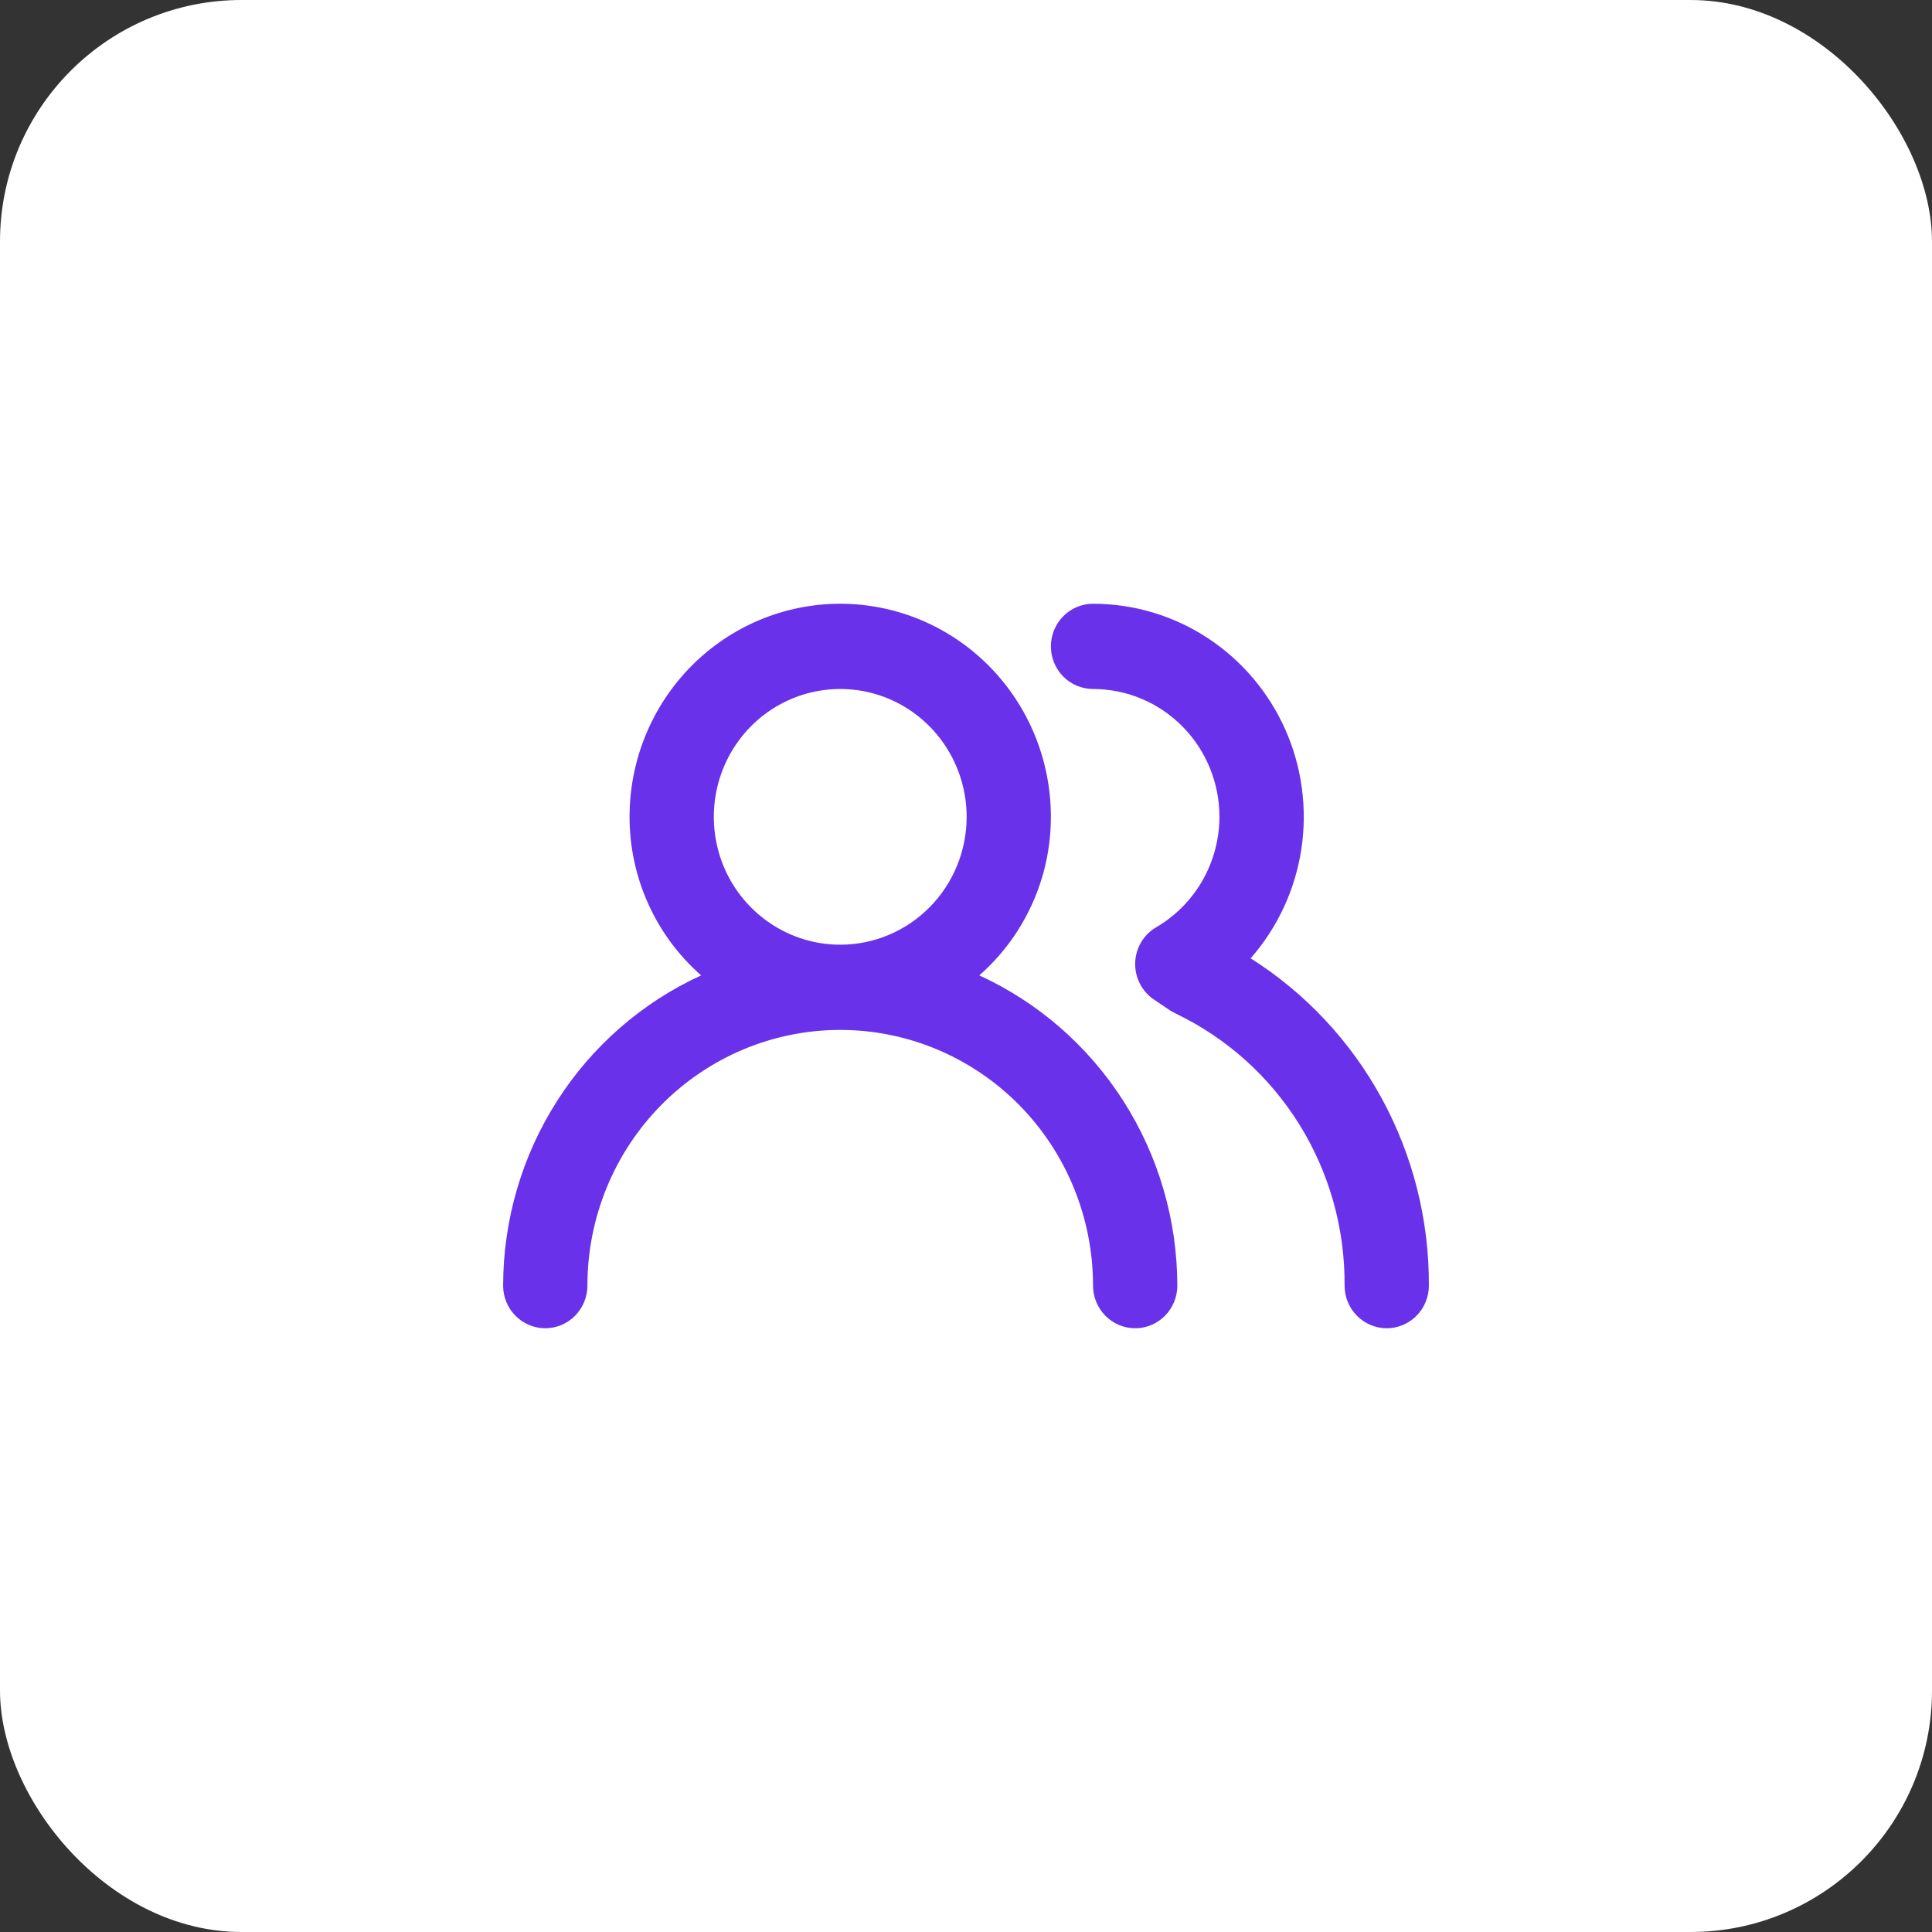
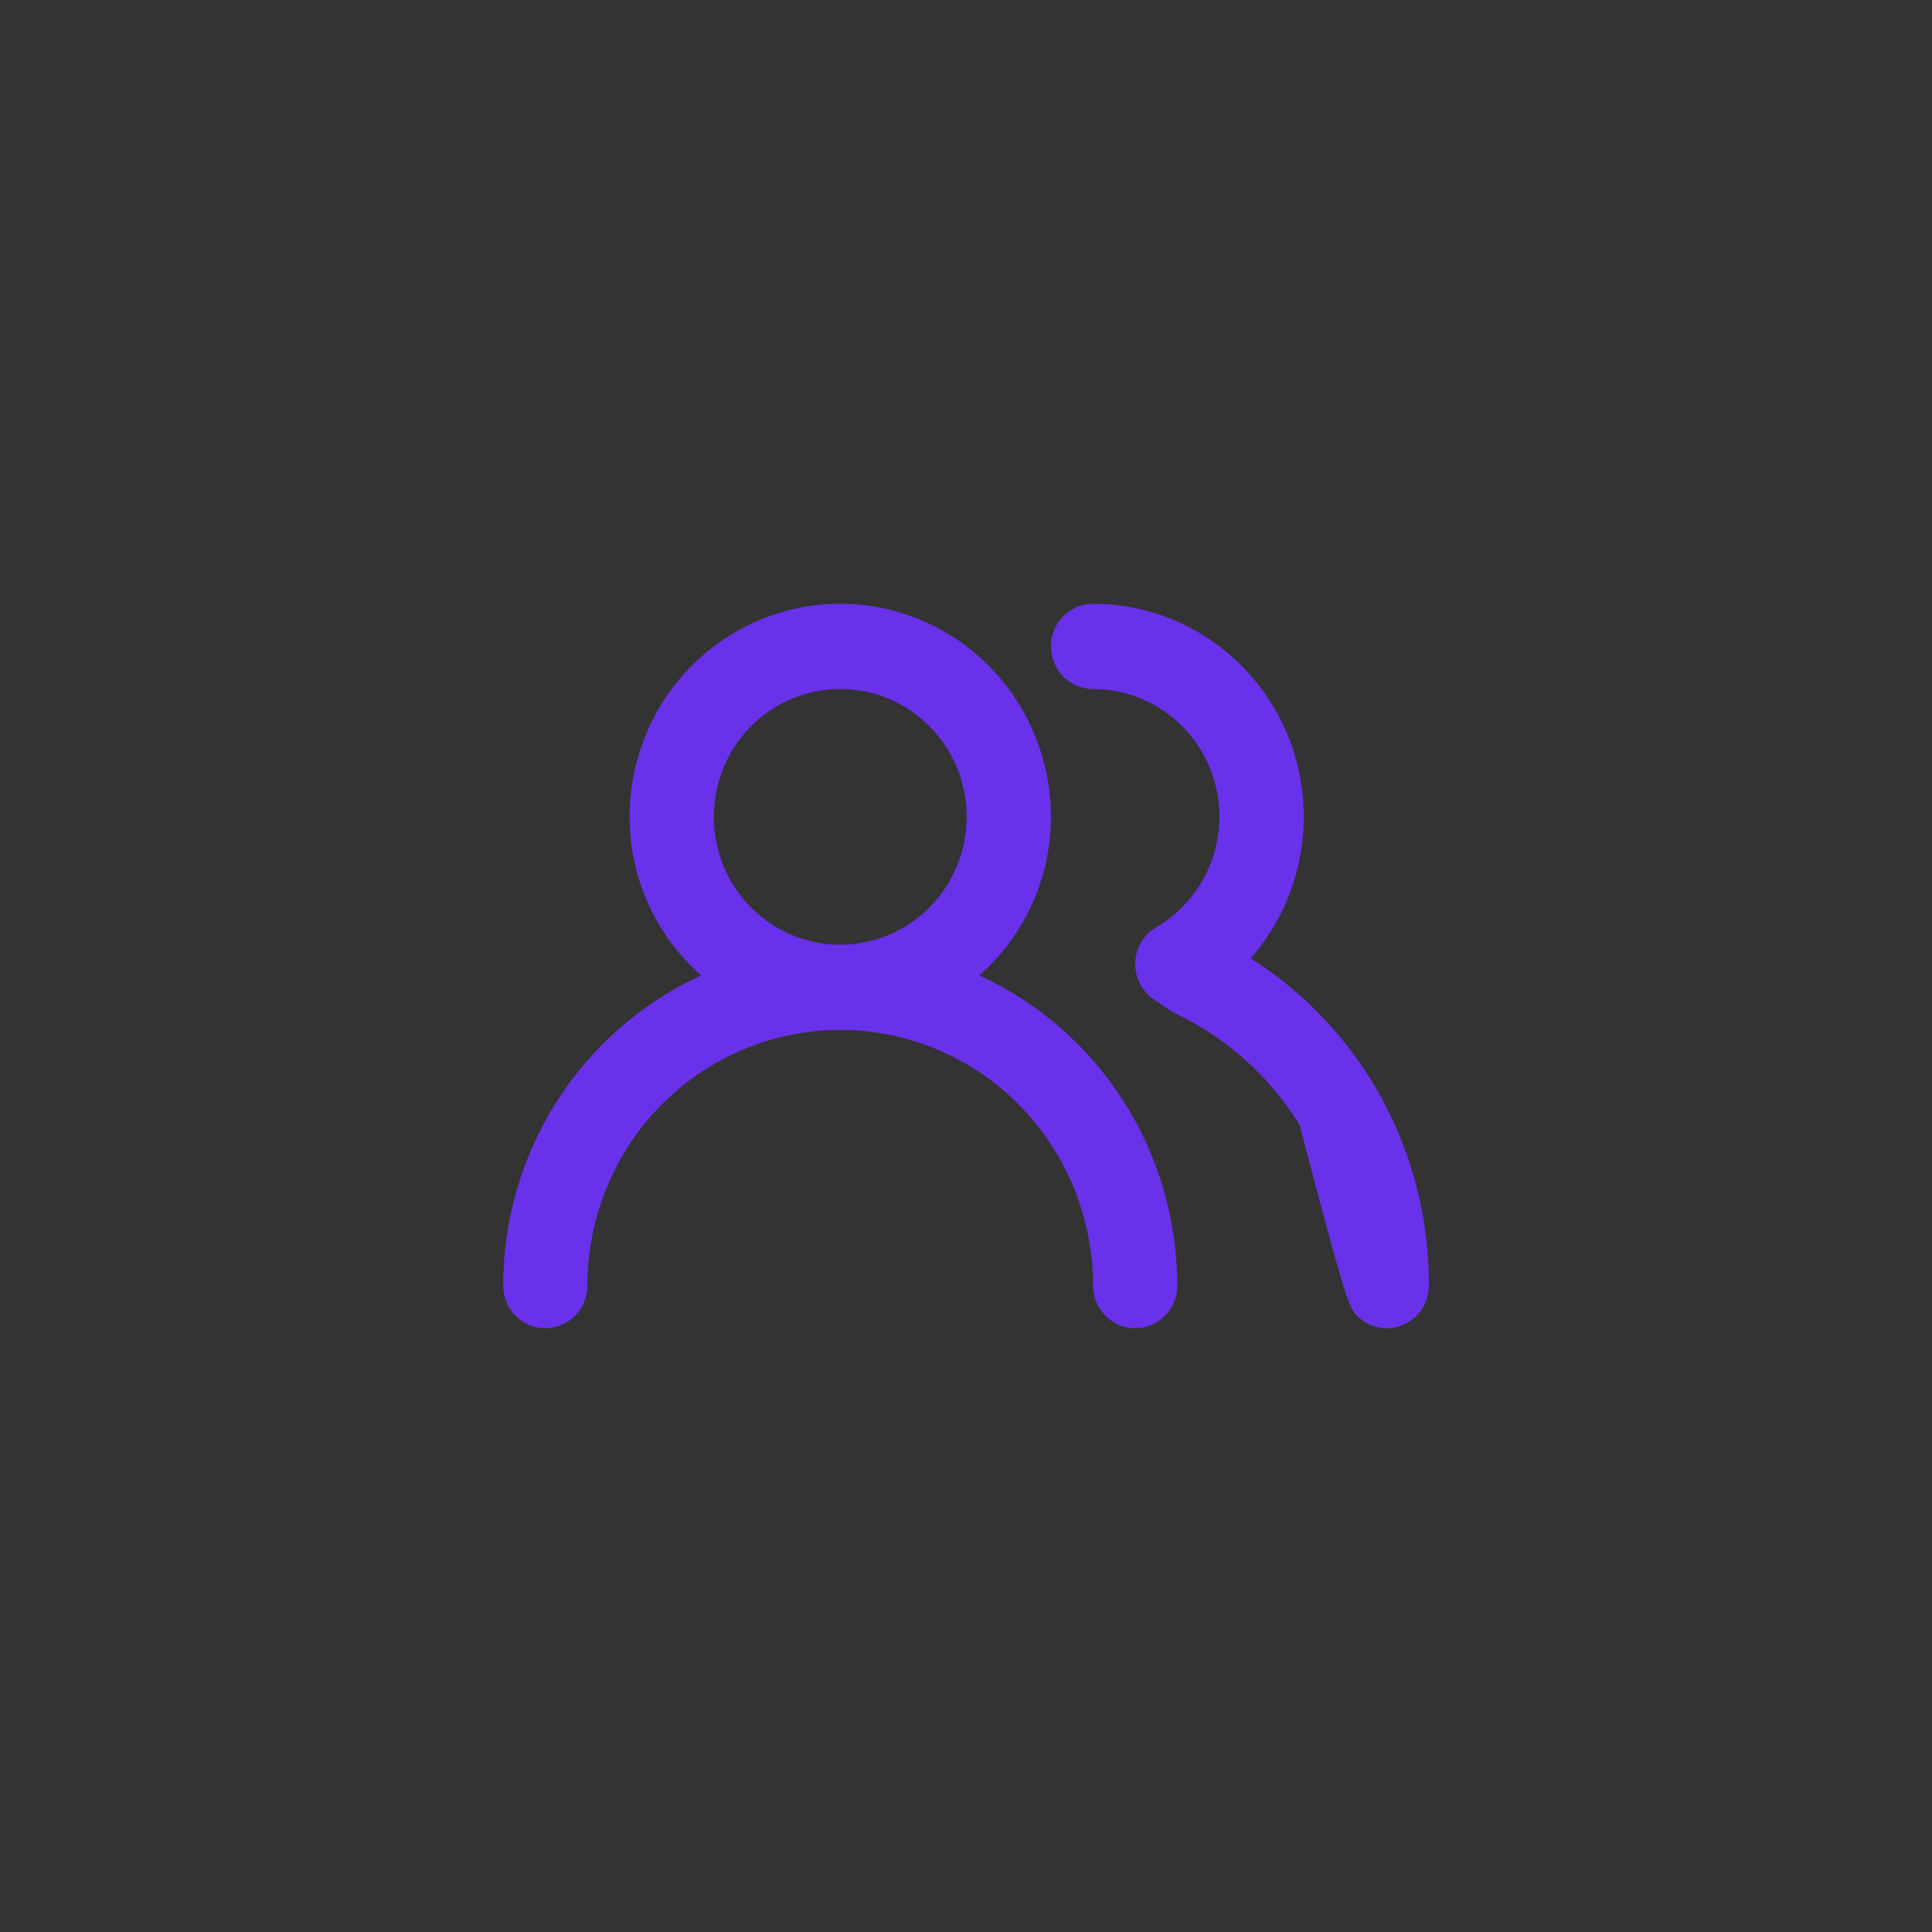
<svg xmlns="http://www.w3.org/2000/svg" width="48" height="48" viewBox="0 0 48 48" fill="none">
  <rect x="0" y="0" width="48" height="48" fill="#333333" stroke="none" />
-   <rect width="48" height="48" rx="6" fill="white" />
-   <path d="M24.33 24.233C24.888 23.744 25.336 23.139 25.643 22.459C25.951 21.78 26.109 21.041 26.109 20.294C26.109 18.89 25.558 17.544 24.576 16.551C23.595 15.558 22.263 15 20.875 15C19.487 15 18.155 15.558 17.174 16.551C16.192 17.544 15.641 18.89 15.641 20.294C15.641 21.041 15.8 21.78 16.107 22.459C16.414 23.139 16.862 23.744 17.42 24.233C15.955 24.904 14.711 25.988 13.839 27.355C12.966 28.722 12.502 30.314 12.5 31.941C12.5 32.222 12.61 32.491 12.807 32.69C13.003 32.888 13.269 33 13.547 33C13.825 33 14.091 32.888 14.287 32.69C14.483 32.491 14.594 32.222 14.594 31.941C14.594 30.256 15.255 28.64 16.433 27.449C17.611 26.258 19.209 25.588 20.875 25.588C22.541 25.588 24.139 26.258 25.317 27.449C26.494 28.64 27.156 30.256 27.156 31.941C27.156 32.222 27.267 32.491 27.463 32.69C27.659 32.888 27.925 33 28.203 33C28.481 33 28.747 32.888 28.943 32.69C29.14 32.491 29.25 32.222 29.25 31.941C29.248 30.314 28.784 28.722 27.911 27.355C27.038 25.988 25.795 24.904 24.33 24.233ZM20.875 23.471C20.254 23.471 19.647 23.284 19.13 22.935C18.614 22.586 18.211 22.09 17.973 21.51C17.736 20.929 17.674 20.291 17.795 19.674C17.916 19.058 18.215 18.492 18.654 18.048C19.093 17.604 19.653 17.301 20.262 17.179C20.872 17.056 21.503 17.119 22.077 17.359C22.651 17.6 23.141 18.007 23.486 18.529C23.831 19.052 24.016 19.666 24.016 20.294C24.016 21.137 23.685 21.945 23.096 22.54C22.507 23.136 21.708 23.471 20.875 23.471ZM31.072 23.809C31.741 23.046 32.179 22.104 32.332 21.095C32.484 20.086 32.346 19.054 31.932 18.123C31.518 17.193 30.847 16.403 30 15.849C29.153 15.294 28.165 15 27.156 15C26.879 15 26.612 15.112 26.416 15.31C26.22 15.509 26.109 15.778 26.109 16.059C26.109 16.34 26.22 16.609 26.416 16.808C26.612 17.006 26.879 17.118 27.156 17.118C27.989 17.118 28.788 17.452 29.377 18.048C29.966 18.644 30.297 19.452 30.297 20.294C30.295 20.85 30.15 21.396 29.874 21.878C29.598 22.359 29.203 22.758 28.727 23.037C28.571 23.127 28.442 23.256 28.35 23.412C28.258 23.568 28.208 23.745 28.203 23.926C28.199 24.106 28.24 24.284 28.322 24.443C28.405 24.602 28.526 24.738 28.674 24.837L29.082 25.112L29.219 25.186C30.48 25.791 31.545 26.749 32.287 27.945C33.029 29.142 33.417 30.529 33.406 31.941C33.406 32.222 33.516 32.491 33.713 32.69C33.909 32.888 34.175 33 34.453 33C34.731 33 34.997 32.888 35.193 32.69C35.39 32.491 35.5 32.222 35.5 31.941C35.508 30.316 35.106 28.716 34.331 27.293C33.556 25.87 32.434 24.671 31.072 23.809Z" fill="#6931EA" />
+   <path d="M24.33 24.233C24.888 23.744 25.336 23.139 25.643 22.459C25.951 21.78 26.109 21.041 26.109 20.294C26.109 18.89 25.558 17.544 24.576 16.551C23.595 15.558 22.263 15 20.875 15C19.487 15 18.155 15.558 17.174 16.551C16.192 17.544 15.641 18.89 15.641 20.294C15.641 21.041 15.8 21.78 16.107 22.459C16.414 23.139 16.862 23.744 17.42 24.233C15.955 24.904 14.711 25.988 13.839 27.355C12.966 28.722 12.502 30.314 12.5 31.941C12.5 32.222 12.61 32.491 12.807 32.69C13.003 32.888 13.269 33 13.547 33C13.825 33 14.091 32.888 14.287 32.69C14.483 32.491 14.594 32.222 14.594 31.941C14.594 30.256 15.255 28.64 16.433 27.449C17.611 26.258 19.209 25.588 20.875 25.588C22.541 25.588 24.139 26.258 25.317 27.449C26.494 28.64 27.156 30.256 27.156 31.941C27.156 32.222 27.267 32.491 27.463 32.69C27.659 32.888 27.925 33 28.203 33C28.481 33 28.747 32.888 28.943 32.69C29.14 32.491 29.25 32.222 29.25 31.941C29.248 30.314 28.784 28.722 27.911 27.355C27.038 25.988 25.795 24.904 24.33 24.233ZM20.875 23.471C20.254 23.471 19.647 23.284 19.13 22.935C18.614 22.586 18.211 22.09 17.973 21.51C17.736 20.929 17.674 20.291 17.795 19.674C17.916 19.058 18.215 18.492 18.654 18.048C19.093 17.604 19.653 17.301 20.262 17.179C20.872 17.056 21.503 17.119 22.077 17.359C22.651 17.6 23.141 18.007 23.486 18.529C23.831 19.052 24.016 19.666 24.016 20.294C24.016 21.137 23.685 21.945 23.096 22.54C22.507 23.136 21.708 23.471 20.875 23.471ZM31.072 23.809C31.741 23.046 32.179 22.104 32.332 21.095C32.484 20.086 32.346 19.054 31.932 18.123C31.518 17.193 30.847 16.403 30 15.849C29.153 15.294 28.165 15 27.156 15C26.879 15 26.612 15.112 26.416 15.31C26.22 15.509 26.109 15.778 26.109 16.059C26.109 16.34 26.22 16.609 26.416 16.808C26.612 17.006 26.879 17.118 27.156 17.118C27.989 17.118 28.788 17.452 29.377 18.048C29.966 18.644 30.297 19.452 30.297 20.294C30.295 20.85 30.15 21.396 29.874 21.878C29.598 22.359 29.203 22.758 28.727 23.037C28.571 23.127 28.442 23.256 28.35 23.412C28.258 23.568 28.208 23.745 28.203 23.926C28.199 24.106 28.24 24.284 28.322 24.443C28.405 24.602 28.526 24.738 28.674 24.837L29.082 25.112L29.219 25.186C30.48 25.791 31.545 26.749 32.287 27.945C33.406 32.222 33.516 32.491 33.713 32.69C33.909 32.888 34.175 33 34.453 33C34.731 33 34.997 32.888 35.193 32.69C35.39 32.491 35.5 32.222 35.5 31.941C35.508 30.316 35.106 28.716 34.331 27.293C33.556 25.87 32.434 24.671 31.072 23.809Z" fill="#6931EA" />
</svg>